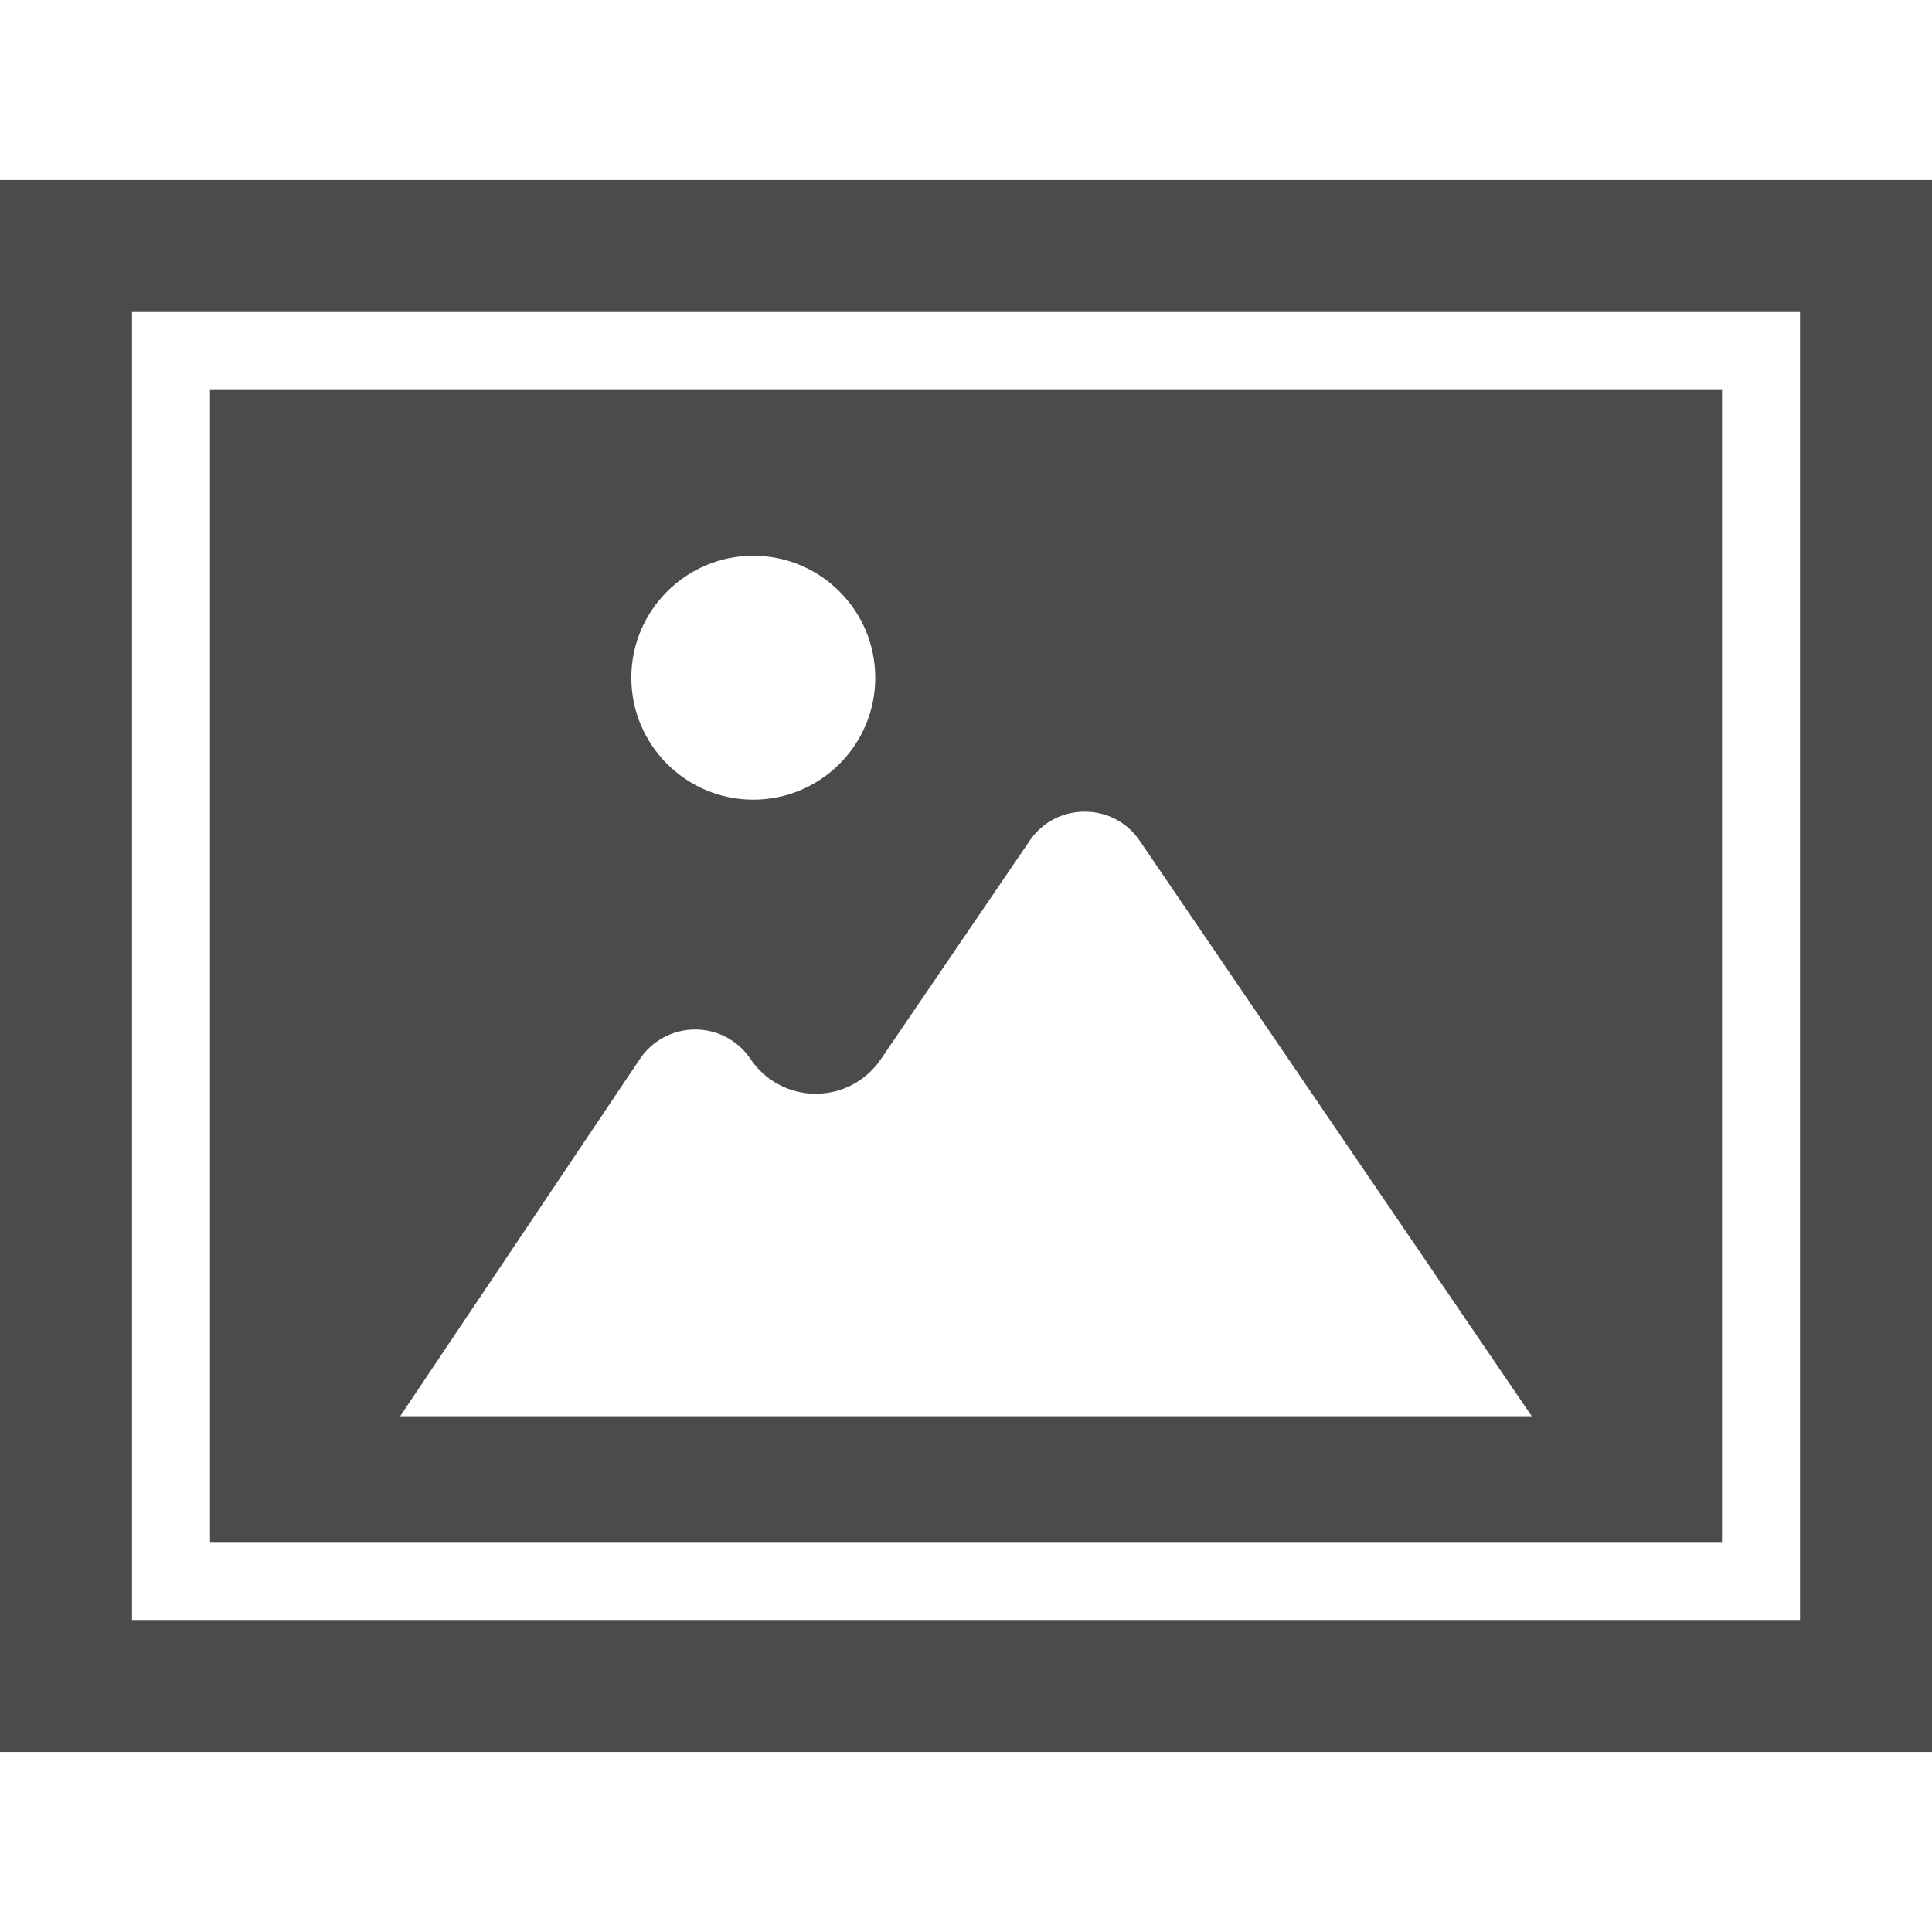
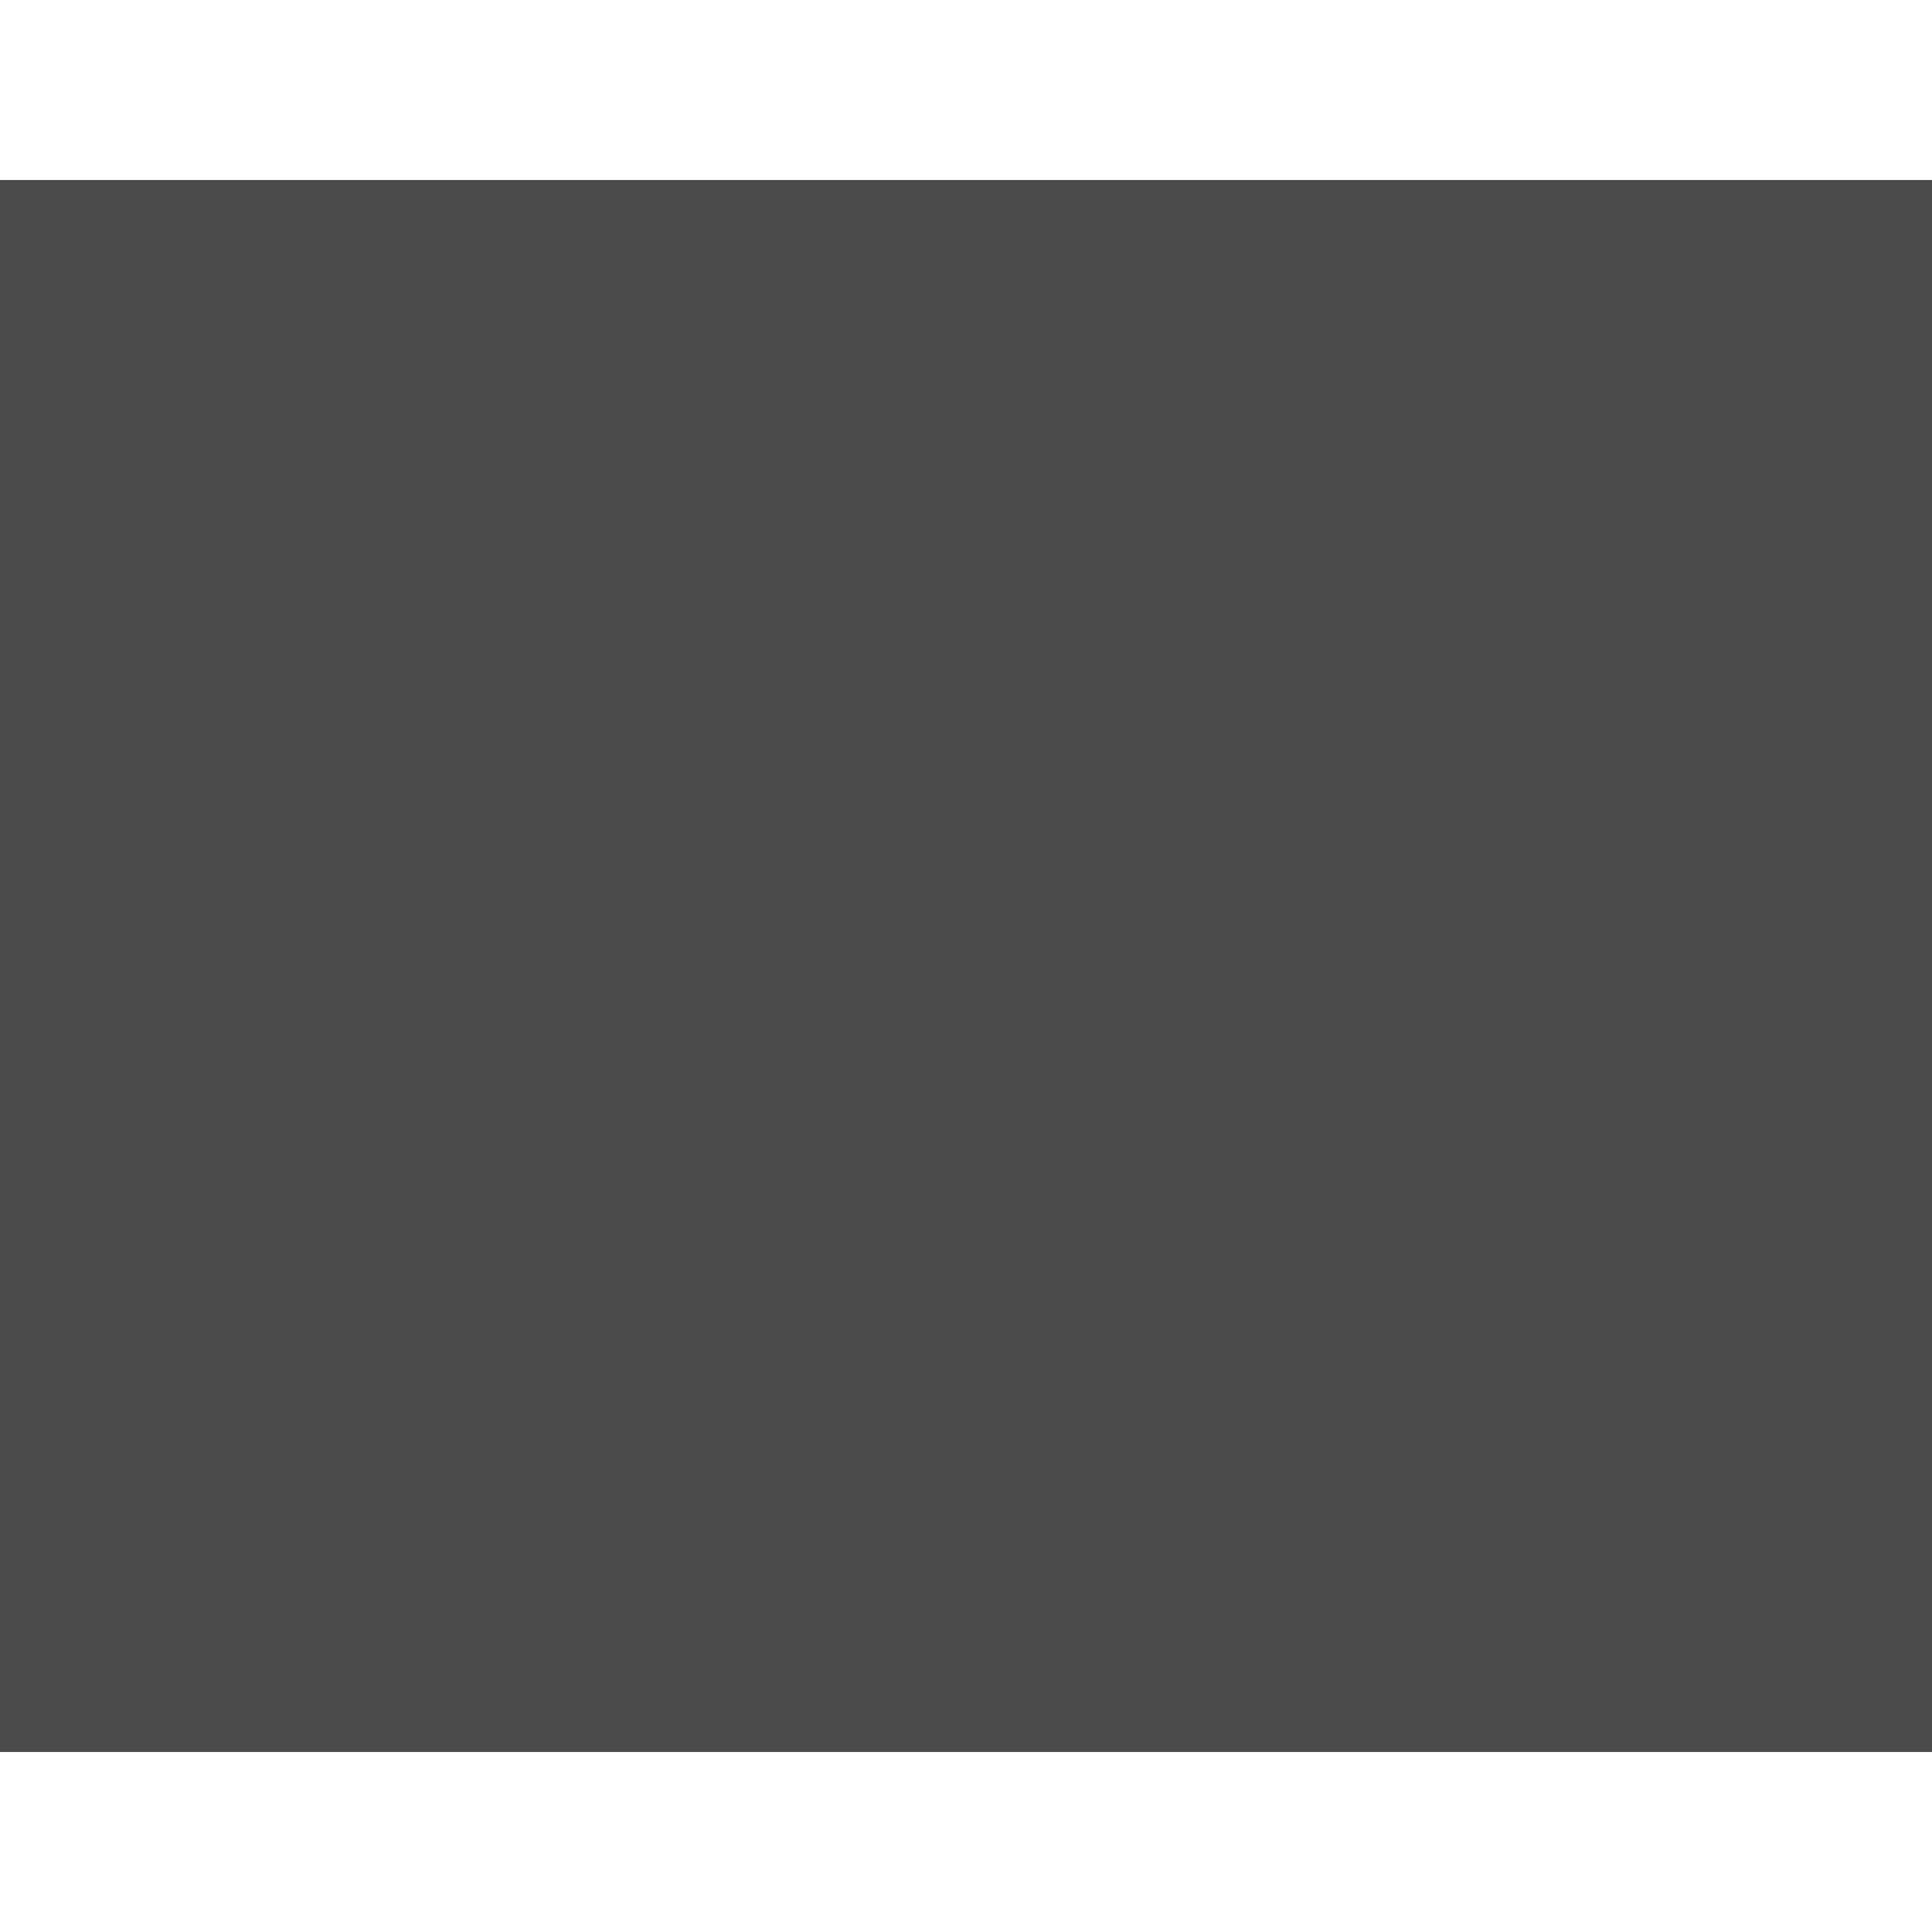
<svg xmlns="http://www.w3.org/2000/svg" id="_x32_" x="0px" y="0px" viewBox="0 0 512 512" style="width: 48px; height: 48px; opacity: 1;" xml:space="preserve">
  <style type="text/css">	.st0{fill:#4B4B4B;}</style>
  <g>
-     <path class="st0" d="M0,47.702v416.596h512V47.702H0z M34.984,429.315V82.68h442.039v346.635H34.984z" style="fill: rgb(75, 75, 75);" />
-     <path class="st0" d="M55.652,408.644h400.695V103.352H55.652V408.644z M199.63,211.924c-17.822,0-32.322-14.501-32.322-32.323  c0-17.822,14.499-32.322,32.322-32.322c17.822,0,32.323,14.499,32.323,32.322C231.953,197.422,217.452,211.924,199.63,211.924z   M169.579,280.637c3.284-4.891,8.762-7.812,14.652-7.812c5.893,0,11.37,2.921,14.654,7.812c3.874,5.776,10.34,9.224,17.294,9.224  c6.894,0,13.329-3.402,17.211-9.101l39.476-57.946c3.338-4.899,8.655-7.71,14.585-7.71c5.928,0,11.244,2.81,14.583,7.71  L405.93,375.317H106.046L169.579,280.637z" style="fill: rgb(75, 75, 75);" />
+     <path class="st0" d="M0,47.702v416.596h512V47.702H0z M34.984,429.315V82.68v346.635H34.984z" style="fill: rgb(75, 75, 75);" />
  </g>
</svg>